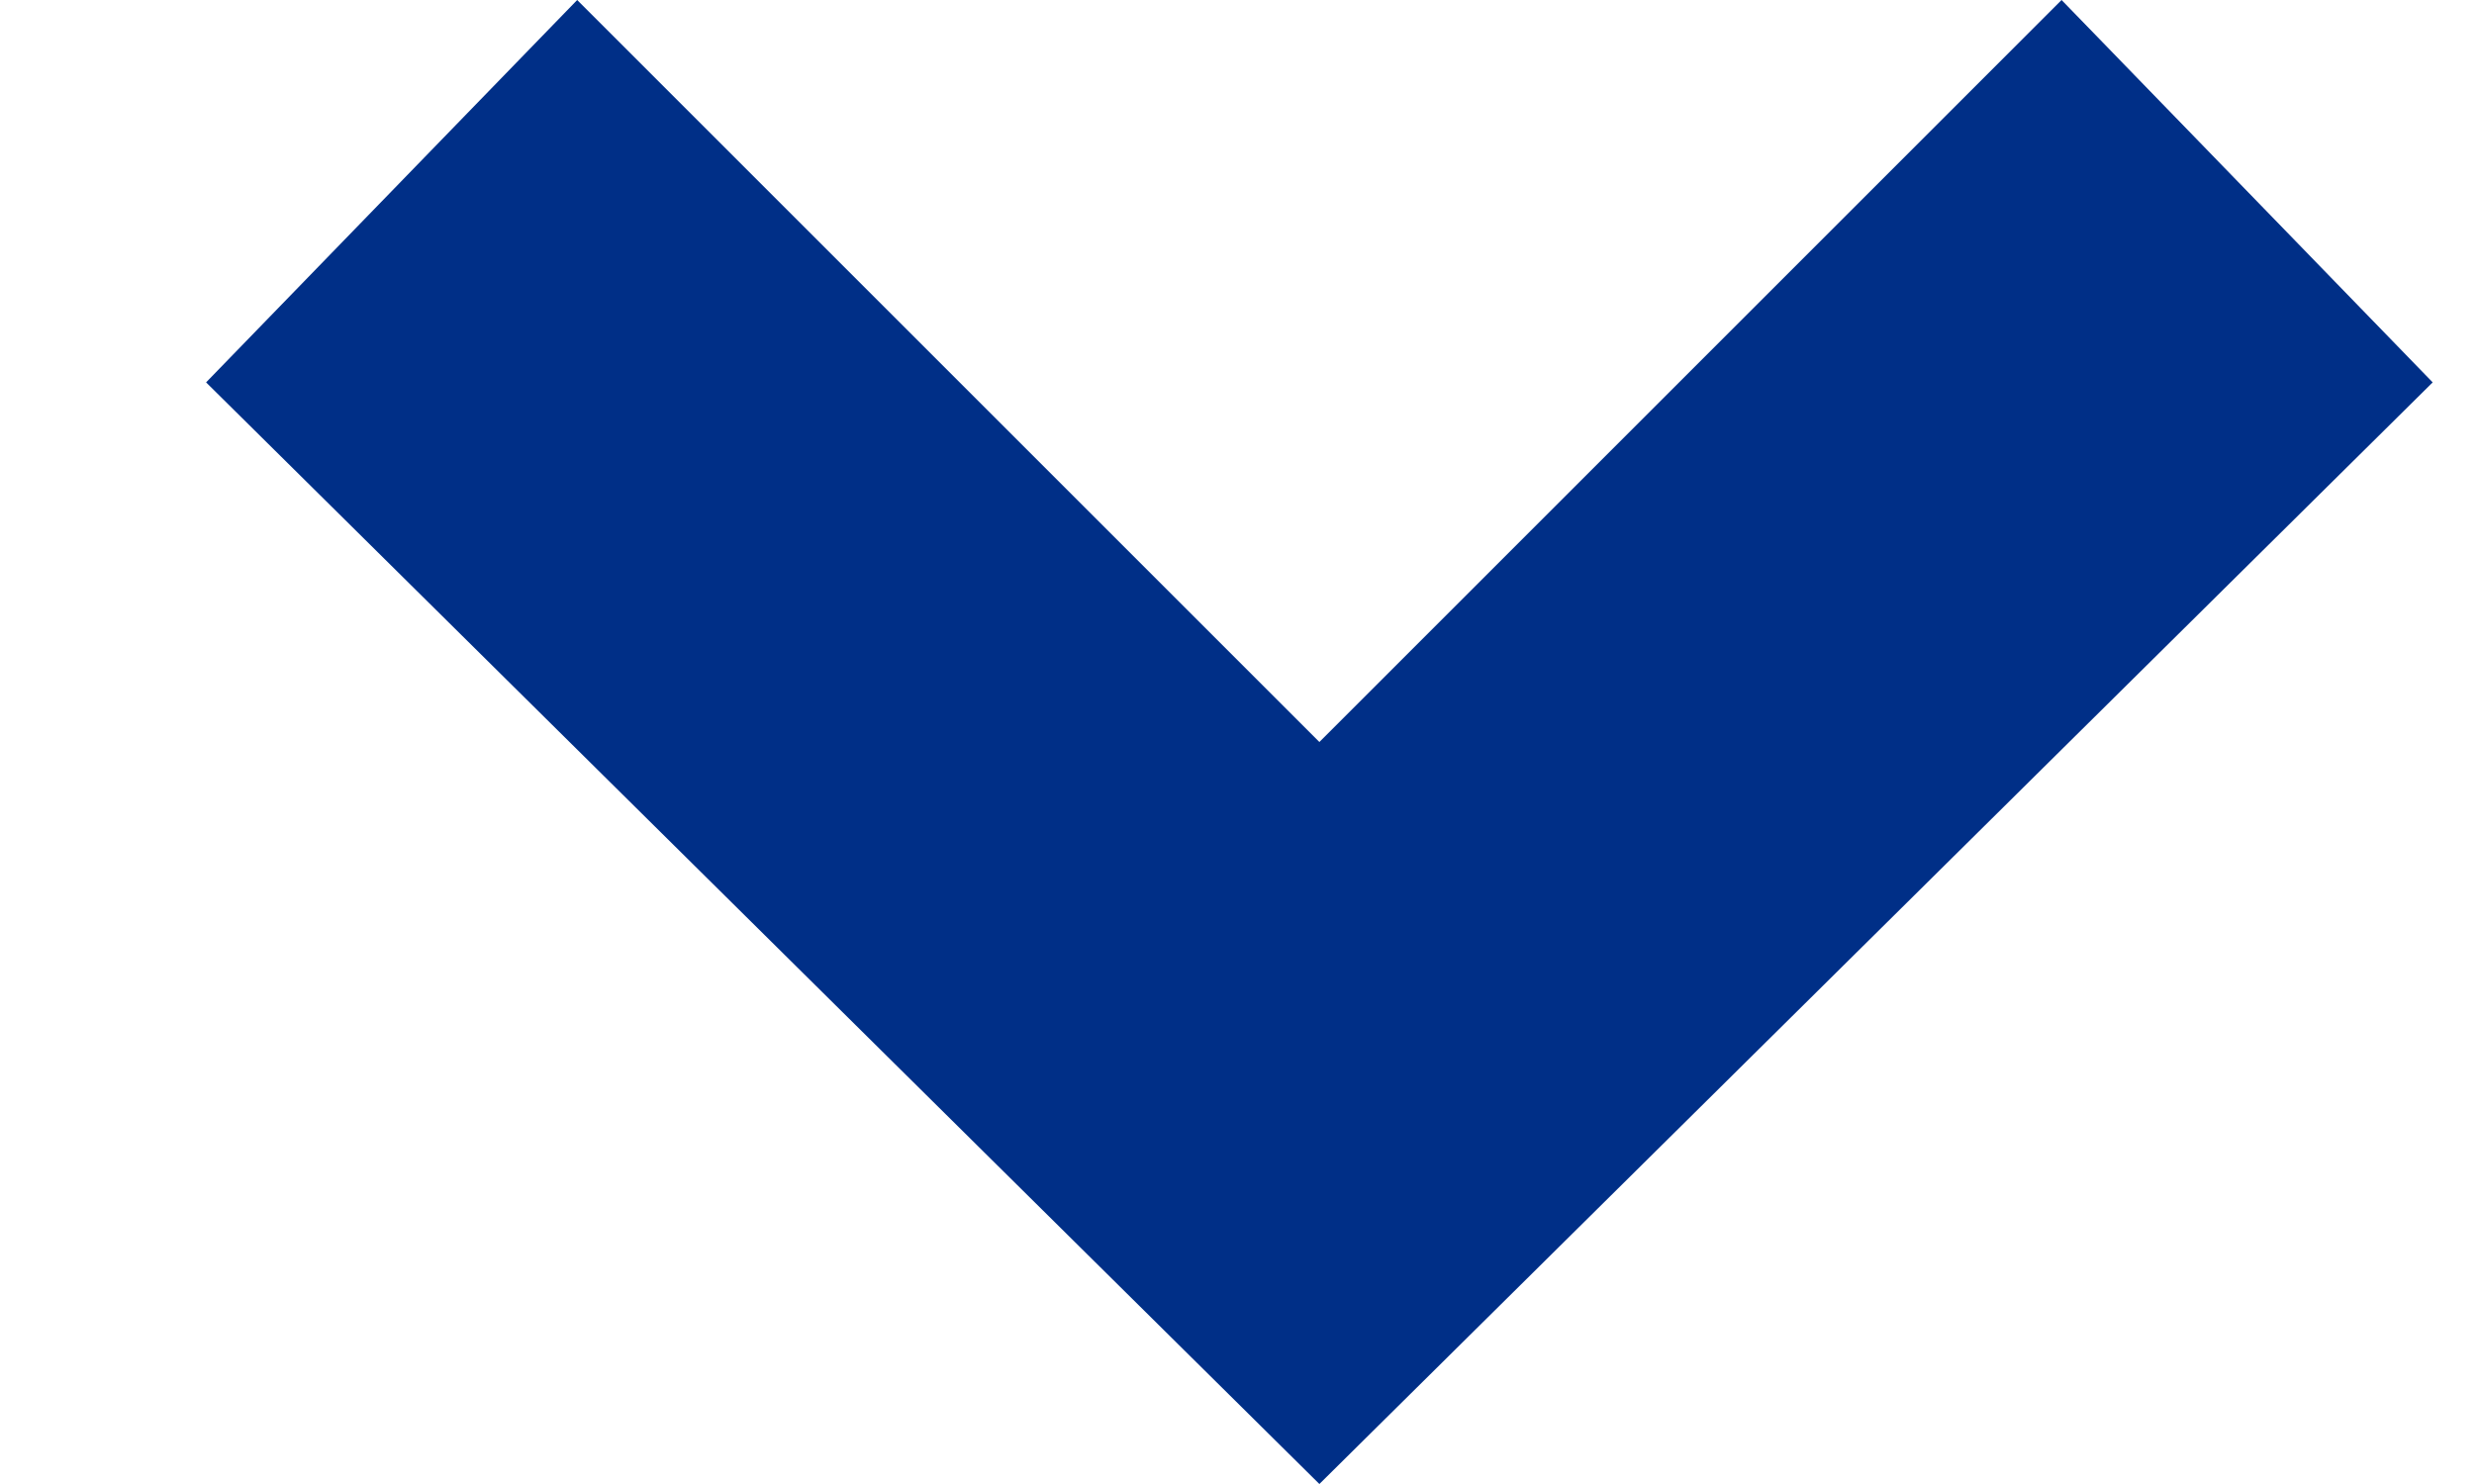
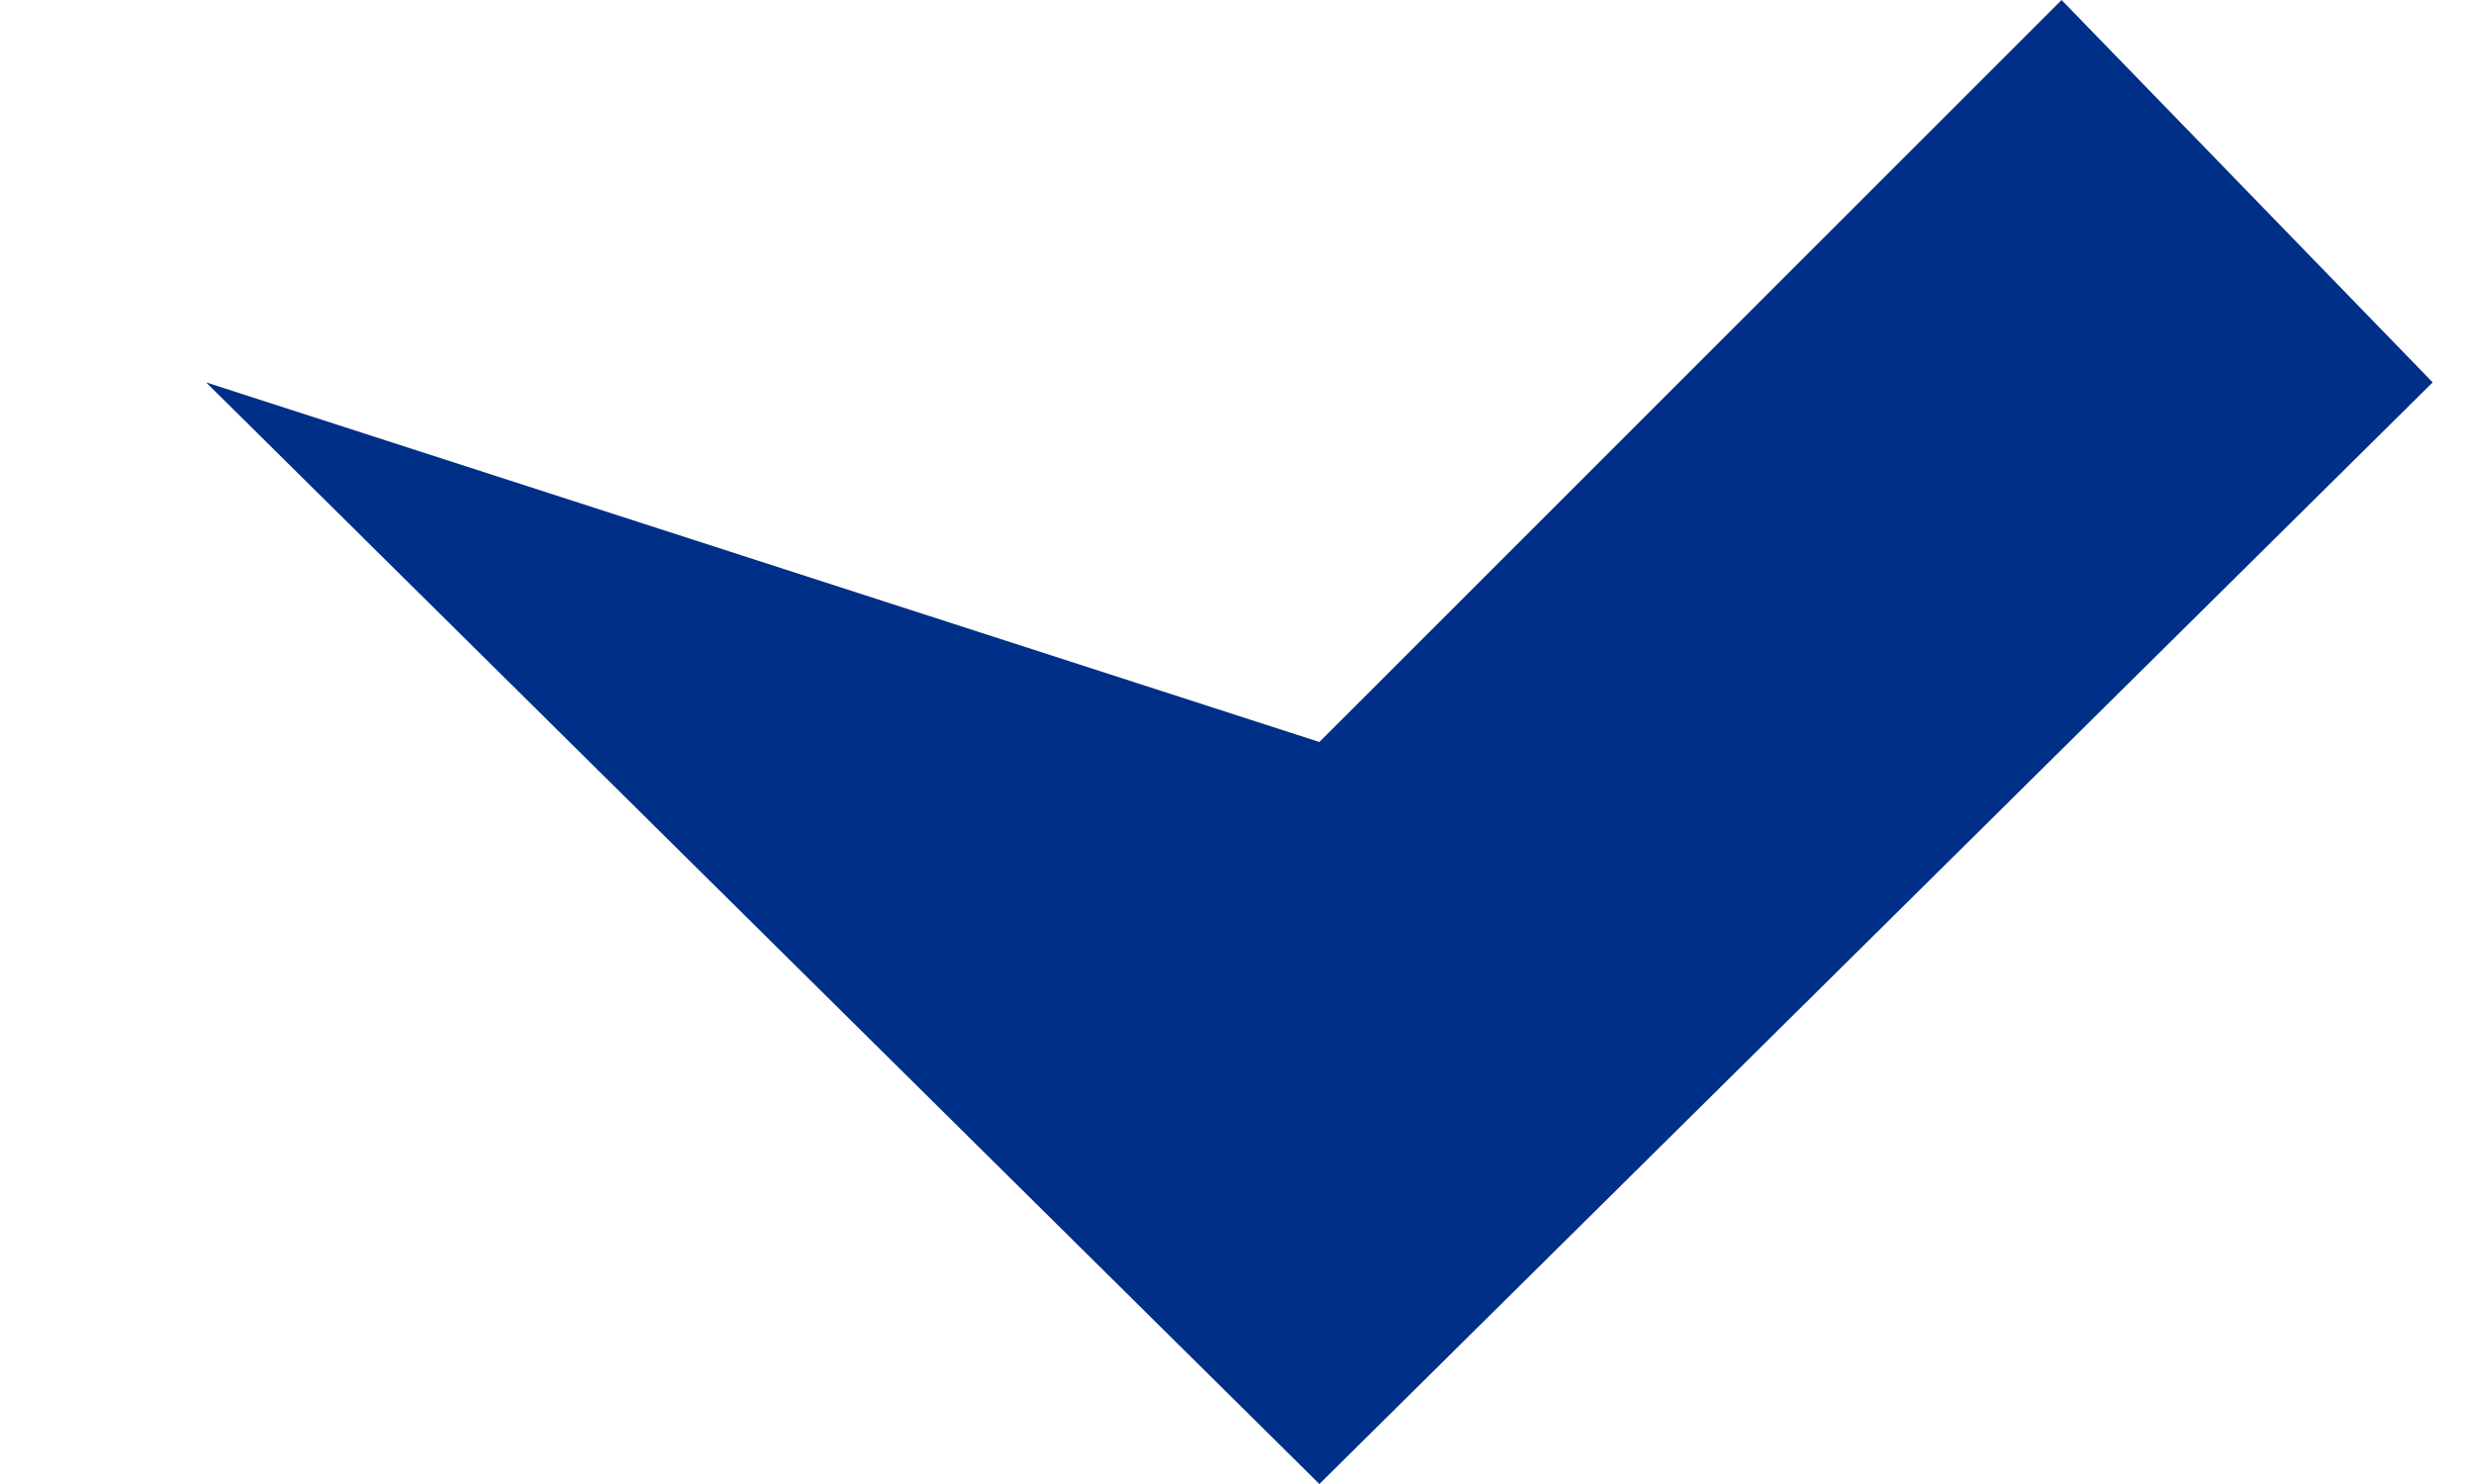
<svg xmlns="http://www.w3.org/2000/svg" width="10" height="6" viewBox="0 0 10 6" fill="none">
-   <path d="M0.833 1.546L2.333 -3.27835e-07L5.333 3L8.333 -6.55671e-08L9.833 1.546L5.333 6L0.833 1.546Z" fill="#002F87" />
+   <path d="M0.833 1.546L5.333 3L8.333 -6.55671e-08L9.833 1.546L5.333 6L0.833 1.546Z" fill="#002F87" />
</svg>